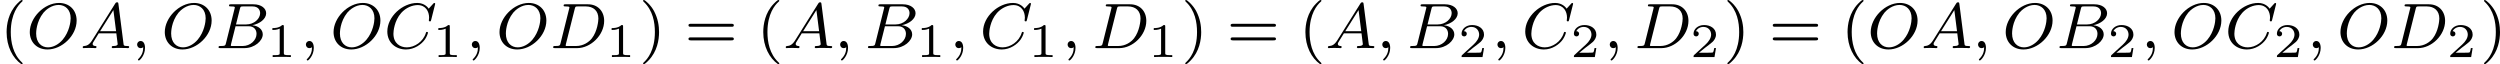
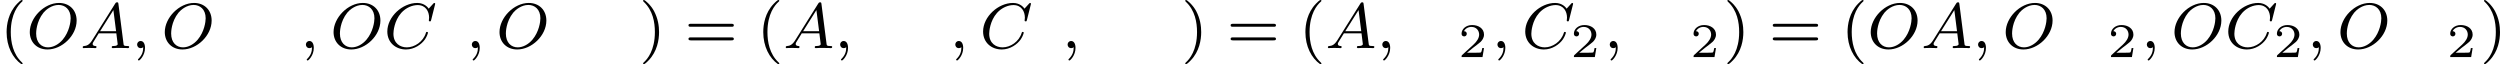
<svg xmlns="http://www.w3.org/2000/svg" xmlns:xlink="http://www.w3.org/1999/xlink" version="1.1" width="621.008pt" height="15.94pt" viewBox="198.902 599.523 621.008 15.94">
  <defs>
-     <path id="g1-49" d="M2.146-3.796C2.146-3.975 2.122-3.975 1.943-3.975C1.548-3.593 .938-3.593 .723-3.593V-3.359C.879-3.359 1.273-3.359 1.632-3.527V-.508C1.632-.311 1.632-.233 1.016-.233H.759V0C1.088-.024 1.554-.024 1.889-.024S2.69-.024 3.019 0V-.233H2.762C2.146-.233 2.146-.311 2.146-.508V-3.796Z" />
    <path id="g1-50" d="M3.216-1.118H2.995C2.983-1.034 2.923-.64 2.833-.574C2.792-.538 2.307-.538 2.224-.538H1.106L1.871-1.16C2.074-1.321 2.606-1.704 2.792-1.883C2.971-2.062 3.216-2.367 3.216-2.792C3.216-3.539 2.54-3.975 1.739-3.975C.968-3.975 .43-3.467 .43-2.905C.43-2.6 .687-2.564 .753-2.564C.903-2.564 1.076-2.672 1.076-2.887C1.076-3.019 .998-3.21 .735-3.21C.873-3.515 1.237-3.742 1.65-3.742C2.277-3.742 2.612-3.276 2.612-2.792C2.612-2.367 2.331-1.931 1.913-1.548L.496-.251C.436-.191 .43-.185 .43 0H3.031L3.216-1.118Z" />
    <path id="g0-59" d="M1.49-.12C1.49 .399 1.379 .853 .885 1.347C.853 1.371 .837 1.387 .837 1.427C.837 1.49 .901 1.538 .956 1.538C1.052 1.538 1.714 .909 1.714-.024C1.714-.534 1.522-.885 1.172-.885C.893-.885 .733-.662 .733-.446C.733-.223 .885 0 1.18 0C1.371 0 1.49-.112 1.49-.12Z" />
    <path id="g0-65" d="M1.474-.948C1.108-.367 .781-.287 .494-.263C.414-.255 .319-.247 .319-.112C.319-.088 .335 0 .43 0C.502 0 .55-.024 1.108-.024C1.65-.024 1.833 0 1.873 0S2.032 0 2.032-.151C2.032-.255 1.929-.263 1.889-.263C1.722-.271 1.554-.335 1.554-.51C1.554-.63 1.618-.733 1.769-.964L2.311-1.841H4.495L4.663-.494C4.663-.383 4.519-.263 4.144-.263C4.025-.263 3.921-.263 3.921-.112C3.921-.104 3.929 0 4.057 0C4.136 0 4.439-.016 4.511-.024H5.013C5.731-.024 5.866 0 5.93 0C5.962 0 6.089 0 6.089-.151C6.089-.263 5.986-.263 5.858-.263C5.42-.263 5.412-.335 5.388-.534L4.758-5.46C4.734-5.635 4.726-5.691 4.591-5.691C4.447-5.691 4.4-5.611 4.352-5.531L1.474-.948ZM2.479-2.104L4.129-4.726L4.463-2.104H2.479Z" />
-     <path id="g0-66" d="M1.347-.63C1.275-.327 1.259-.263 .669-.263C.518-.263 .422-.263 .422-.112C.422 0 .526 0 .662 0H3.618C4.933 0 5.914-.933 5.914-1.706C5.914-2.287 5.412-2.758 4.615-2.845C5.539-3.021 6.336-3.626 6.336-4.328C6.336-4.926 5.754-5.444 4.75-5.444H1.969C1.825-5.444 1.722-5.444 1.722-5.292C1.722-5.181 1.817-5.181 1.953-5.181C2.216-5.181 2.447-5.181 2.447-5.053C2.447-5.021 2.439-5.013 2.415-4.91L1.347-.63ZM2.59-2.941L3.076-4.886C3.148-5.157 3.156-5.181 3.483-5.181H4.631C5.412-5.181 5.587-4.67 5.587-4.344C5.587-3.666 4.862-2.941 3.842-2.941H2.59ZM2.04-.263C1.969-.279 1.945-.279 1.945-.335C1.945-.399 1.961-.462 1.977-.51L2.534-2.718H4.152C4.894-2.718 5.141-2.216 5.141-1.769C5.141-.988 4.376-.263 3.419-.263H2.04Z" />
    <path id="g0-67" d="M6.344-5.396C6.352-5.428 6.368-5.475 6.368-5.515C6.368-5.571 6.32-5.611 6.265-5.611S6.185-5.587 6.121-5.515L5.563-4.902C5.491-5.005 5.069-5.611 4.136-5.611C2.287-5.611 .422-3.897 .422-2.064C.422-.677 1.474 .167 2.742 .167C3.786 .167 4.67-.47 5.101-1.092C5.364-1.482 5.467-1.865 5.467-1.913C5.467-1.985 5.42-2.016 5.348-2.016C5.252-2.016 5.236-1.977 5.212-1.889C4.878-.789 3.802-.096 2.845-.096C2.032-.096 1.18-.574 1.18-1.793C1.18-2.048 1.267-3.379 2.152-4.376C2.75-5.045 3.563-5.348 4.192-5.348C5.197-5.348 5.611-4.543 5.611-3.786C5.611-3.674 5.579-3.523 5.579-3.427C5.579-3.324 5.683-3.324 5.715-3.324C5.818-3.324 5.834-3.355 5.866-3.499L6.344-5.396Z" />
-     <path id="g0-68" d="M1.331-.63C1.259-.327 1.243-.263 .654-.263C.502-.263 .406-.263 .406-.112C.406 0 .51 0 .646 0H3.387C5.069 0 6.743-1.61 6.743-3.387C6.743-4.607 5.93-5.444 4.742-5.444H1.953C1.809-5.444 1.706-5.444 1.706-5.292C1.706-5.181 1.801-5.181 1.937-5.181C2.2-5.181 2.431-5.181 2.431-5.053C2.431-5.021 2.423-5.013 2.399-4.91L1.331-.63ZM3.092-4.886C3.164-5.157 3.172-5.181 3.499-5.181H4.463C5.396-5.181 6.025-4.647 6.025-3.674C6.025-3.411 5.914-2.112 5.22-1.219C4.87-.773 4.184-.263 3.244-.263H2.056C1.985-.279 1.961-.279 1.961-.335C1.961-.399 1.977-.462 1.993-.51L3.092-4.886Z" />
    <path id="g0-79" d="M6.225-3.427C6.225-4.734 5.316-5.611 4.041-5.611C2.184-5.611 .406-3.77 .406-1.993C.406-.765 1.267 .167 2.606 .167C4.392 .167 6.225-1.546 6.225-3.427ZM2.67-.096C1.857-.096 1.196-.677 1.196-1.817C1.196-1.945 1.196-3.276 2.112-4.407C2.407-4.766 3.124-5.364 3.985-5.364C4.782-5.364 5.483-4.814 5.483-3.706C5.483-3.268 5.316-2.024 4.495-1.052C4.033-.502 3.347-.096 2.67-.096Z" />
    <path id="g3-40" d="M2.654 1.993C2.718 1.993 2.813 1.993 2.813 1.897C2.813 1.865 2.805 1.857 2.702 1.753C1.61 .725 1.339-.757 1.339-1.993C1.339-4.288 2.287-5.364 2.694-5.731C2.805-5.834 2.813-5.842 2.813-5.882S2.782-5.978 2.702-5.978C2.574-5.978 2.176-5.571 2.112-5.499C1.044-4.384 .821-2.949 .821-1.993C.821-.207 1.57 1.227 2.654 1.993Z" />
    <path id="g3-41" d="M2.463-1.993C2.463-2.75 2.335-3.658 1.841-4.599C1.451-5.332 .725-5.978 .582-5.978C.502-5.978 .478-5.922 .478-5.882C.478-5.85 .478-5.834 .574-5.738C1.69-4.678 1.945-3.22 1.945-1.993C1.945 .295 .996 1.379 .59 1.745C.486 1.849 .478 1.857 .478 1.897S.502 1.993 .582 1.993C.709 1.993 1.108 1.586 1.172 1.514C2.24 .399 2.463-1.036 2.463-1.993Z" />
    <path id="g3-61" d="M5.826-2.654C5.946-2.654 6.105-2.654 6.105-2.837S5.914-3.021 5.794-3.021H.781C.662-3.021 .47-3.021 .47-2.837S.63-2.654 .749-2.654H5.826ZM5.794-.964C5.914-.964 6.105-.964 6.105-1.148S5.946-1.331 5.826-1.331H.749C.63-1.331 .47-1.331 .47-1.148S.662-.964 .781-.964H5.794Z" />
  </defs>
  <g id="page8" transform="matrix(2 0 0 2 0 0)">
    <use x="99.451" y="305.739" xlink:href="#g3-40" />
    <use x="102.744" y="305.739" xlink:href="#g0-79" />
    <use x="109.405" y="305.739" xlink:href="#g0-65" />
    <use x="115.748" y="305.739" xlink:href="#g0-59" />
    <use x="119.512" y="305.739" xlink:href="#g0-79" />
    <use x="126.172" y="305.739" xlink:href="#g0-66" />
    <use x="132.559" y="306.846" xlink:href="#g1-49" />
    <use x="136.711" y="305.739" xlink:href="#g0-59" />
    <use x="140.474" y="305.739" xlink:href="#g0-79" />
    <use x="147.135" y="305.739" xlink:href="#g0-67" />
    <use x="153.17" y="306.846" xlink:href="#g1-49" />
    <use x="157.321" y="305.739" xlink:href="#g0-59" />
    <use x="161.085" y="305.739" xlink:href="#g0-79" />
    <use x="167.746" y="305.739" xlink:href="#g0-68" />
    <use x="174.693" y="306.846" xlink:href="#g1-49" />
    <use x="178.844" y="305.739" xlink:href="#g3-41" />
    <use x="184.49" y="305.739" xlink:href="#g3-61" />
    <use x="193.429" y="305.739" xlink:href="#g3-40" />
    <use x="196.722" y="305.739" xlink:href="#g0-65" />
    <use x="203.065" y="305.739" xlink:href="#g0-59" />
    <use x="206.829" y="305.739" xlink:href="#g0-66" />
    <use x="213.216" y="306.846" xlink:href="#g1-49" />
    <use x="217.367" y="305.739" xlink:href="#g0-59" />
    <use x="221.131" y="305.739" xlink:href="#g0-67" />
    <use x="227.166" y="306.846" xlink:href="#g1-49" />
    <use x="231.317" y="305.739" xlink:href="#g0-59" />
    <use x="235.081" y="305.739" xlink:href="#g0-68" />
    <use x="242.028" y="306.846" xlink:href="#g1-49" />
    <use x="246.179" y="305.739" xlink:href="#g3-41" />
    <use x="251.825" y="305.739" xlink:href="#g3-61" />
    <use x="260.764" y="305.739" xlink:href="#g3-40" />
    <use x="264.057" y="305.739" xlink:href="#g0-65" />
    <use x="270.4" y="305.739" xlink:href="#g0-59" />
    <use x="274.164" y="305.739" xlink:href="#g0-66" />
    <use x="280.551" y="306.846" xlink:href="#g1-50" />
    <use x="284.702" y="305.739" xlink:href="#g0-59" />
    <use x="288.466" y="305.739" xlink:href="#g0-67" />
    <use x="294.501" y="306.846" xlink:href="#g1-50" />
    <use x="298.652" y="305.739" xlink:href="#g0-59" />
    <use x="302.416" y="305.739" xlink:href="#g0-68" />
    <use x="309.363" y="306.846" xlink:href="#g1-50" />
    <use x="313.514" y="305.739" xlink:href="#g3-41" />
    <use x="319.16" y="305.739" xlink:href="#g3-61" />
    <use x="328.099" y="305.739" xlink:href="#g3-40" />
    <use x="331.392" y="305.739" xlink:href="#g0-79" />
    <use x="338.053" y="305.739" xlink:href="#g0-65" />
    <use x="344.396" y="305.739" xlink:href="#g0-59" />
    <use x="348.159" y="305.739" xlink:href="#g0-79" />
    <use x="354.82" y="305.739" xlink:href="#g0-66" />
    <use x="361.207" y="306.846" xlink:href="#g1-50" />
    <use x="365.358" y="305.739" xlink:href="#g0-59" />
    <use x="369.122" y="305.739" xlink:href="#g0-79" />
    <use x="375.783" y="305.739" xlink:href="#g0-67" />
    <use x="381.818" y="306.846" xlink:href="#g1-50" />
    <use x="385.969" y="305.739" xlink:href="#g0-59" />
    <use x="389.733" y="305.739" xlink:href="#g0-79" />
    <use x="396.394" y="305.739" xlink:href="#g0-68" />
    <use x="403.341" y="306.846" xlink:href="#g1-50" />
    <use x="407.492" y="305.739" xlink:href="#g3-41" />
  </g>
</svg>